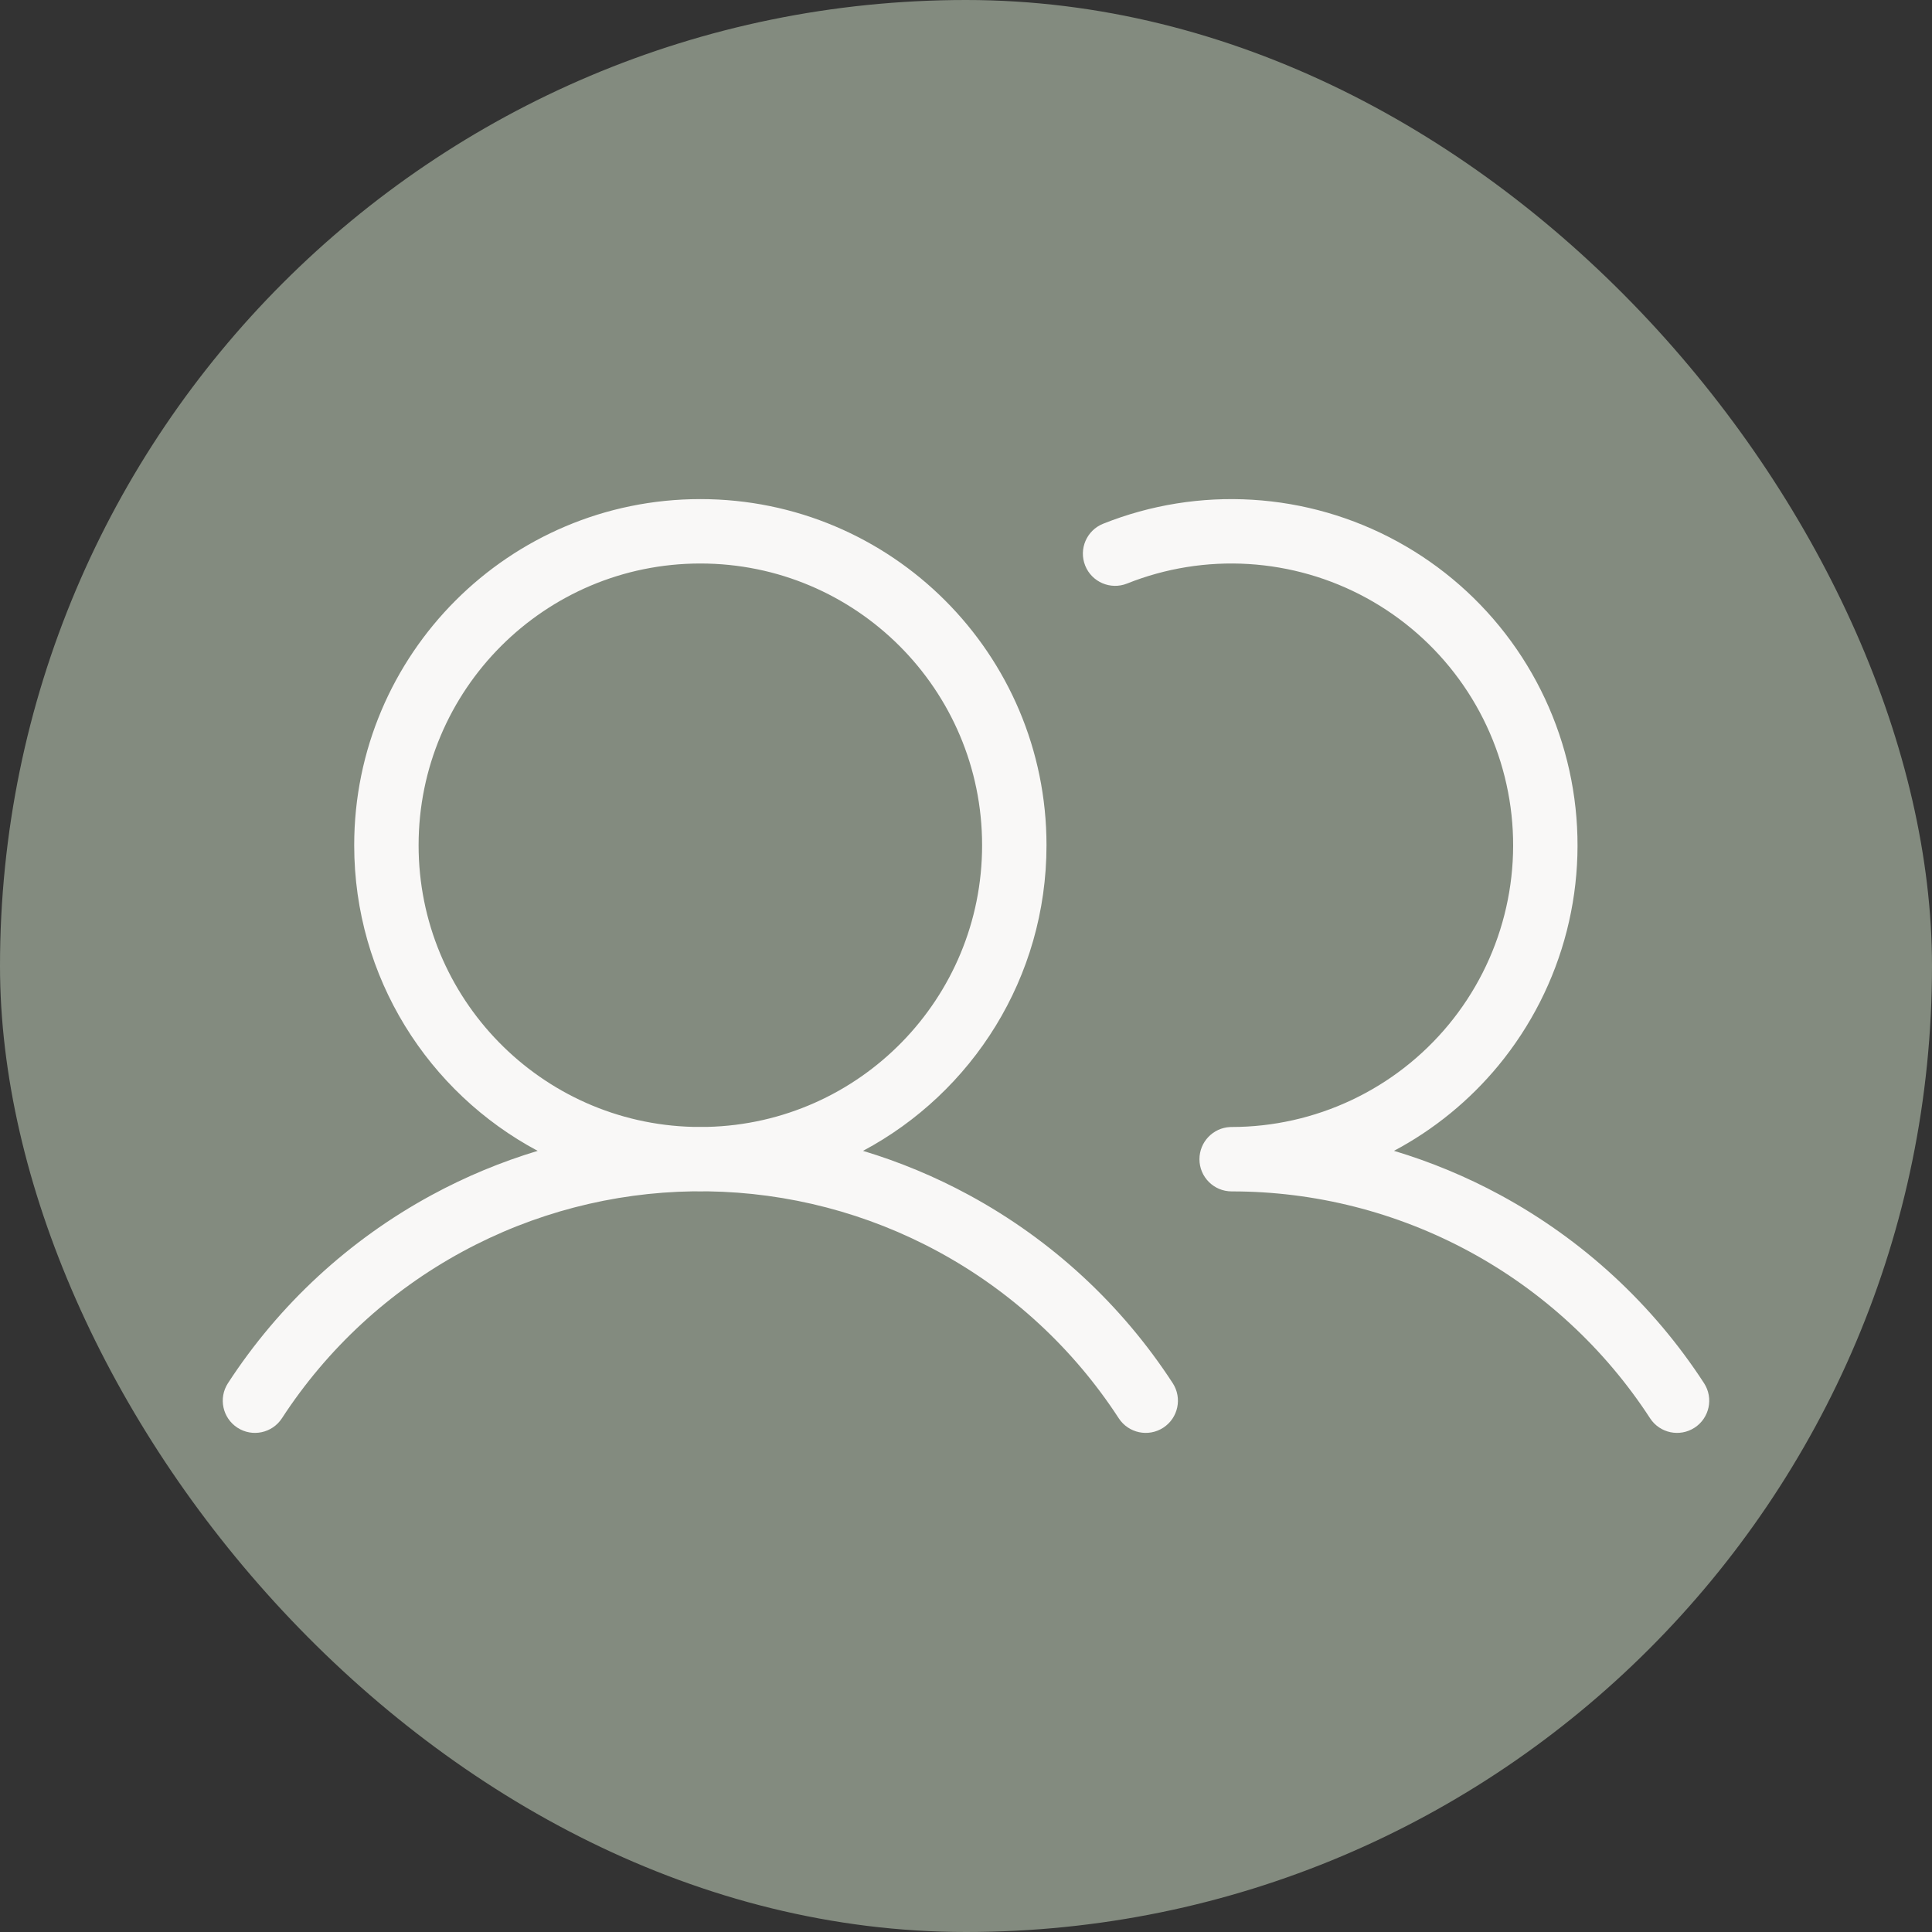
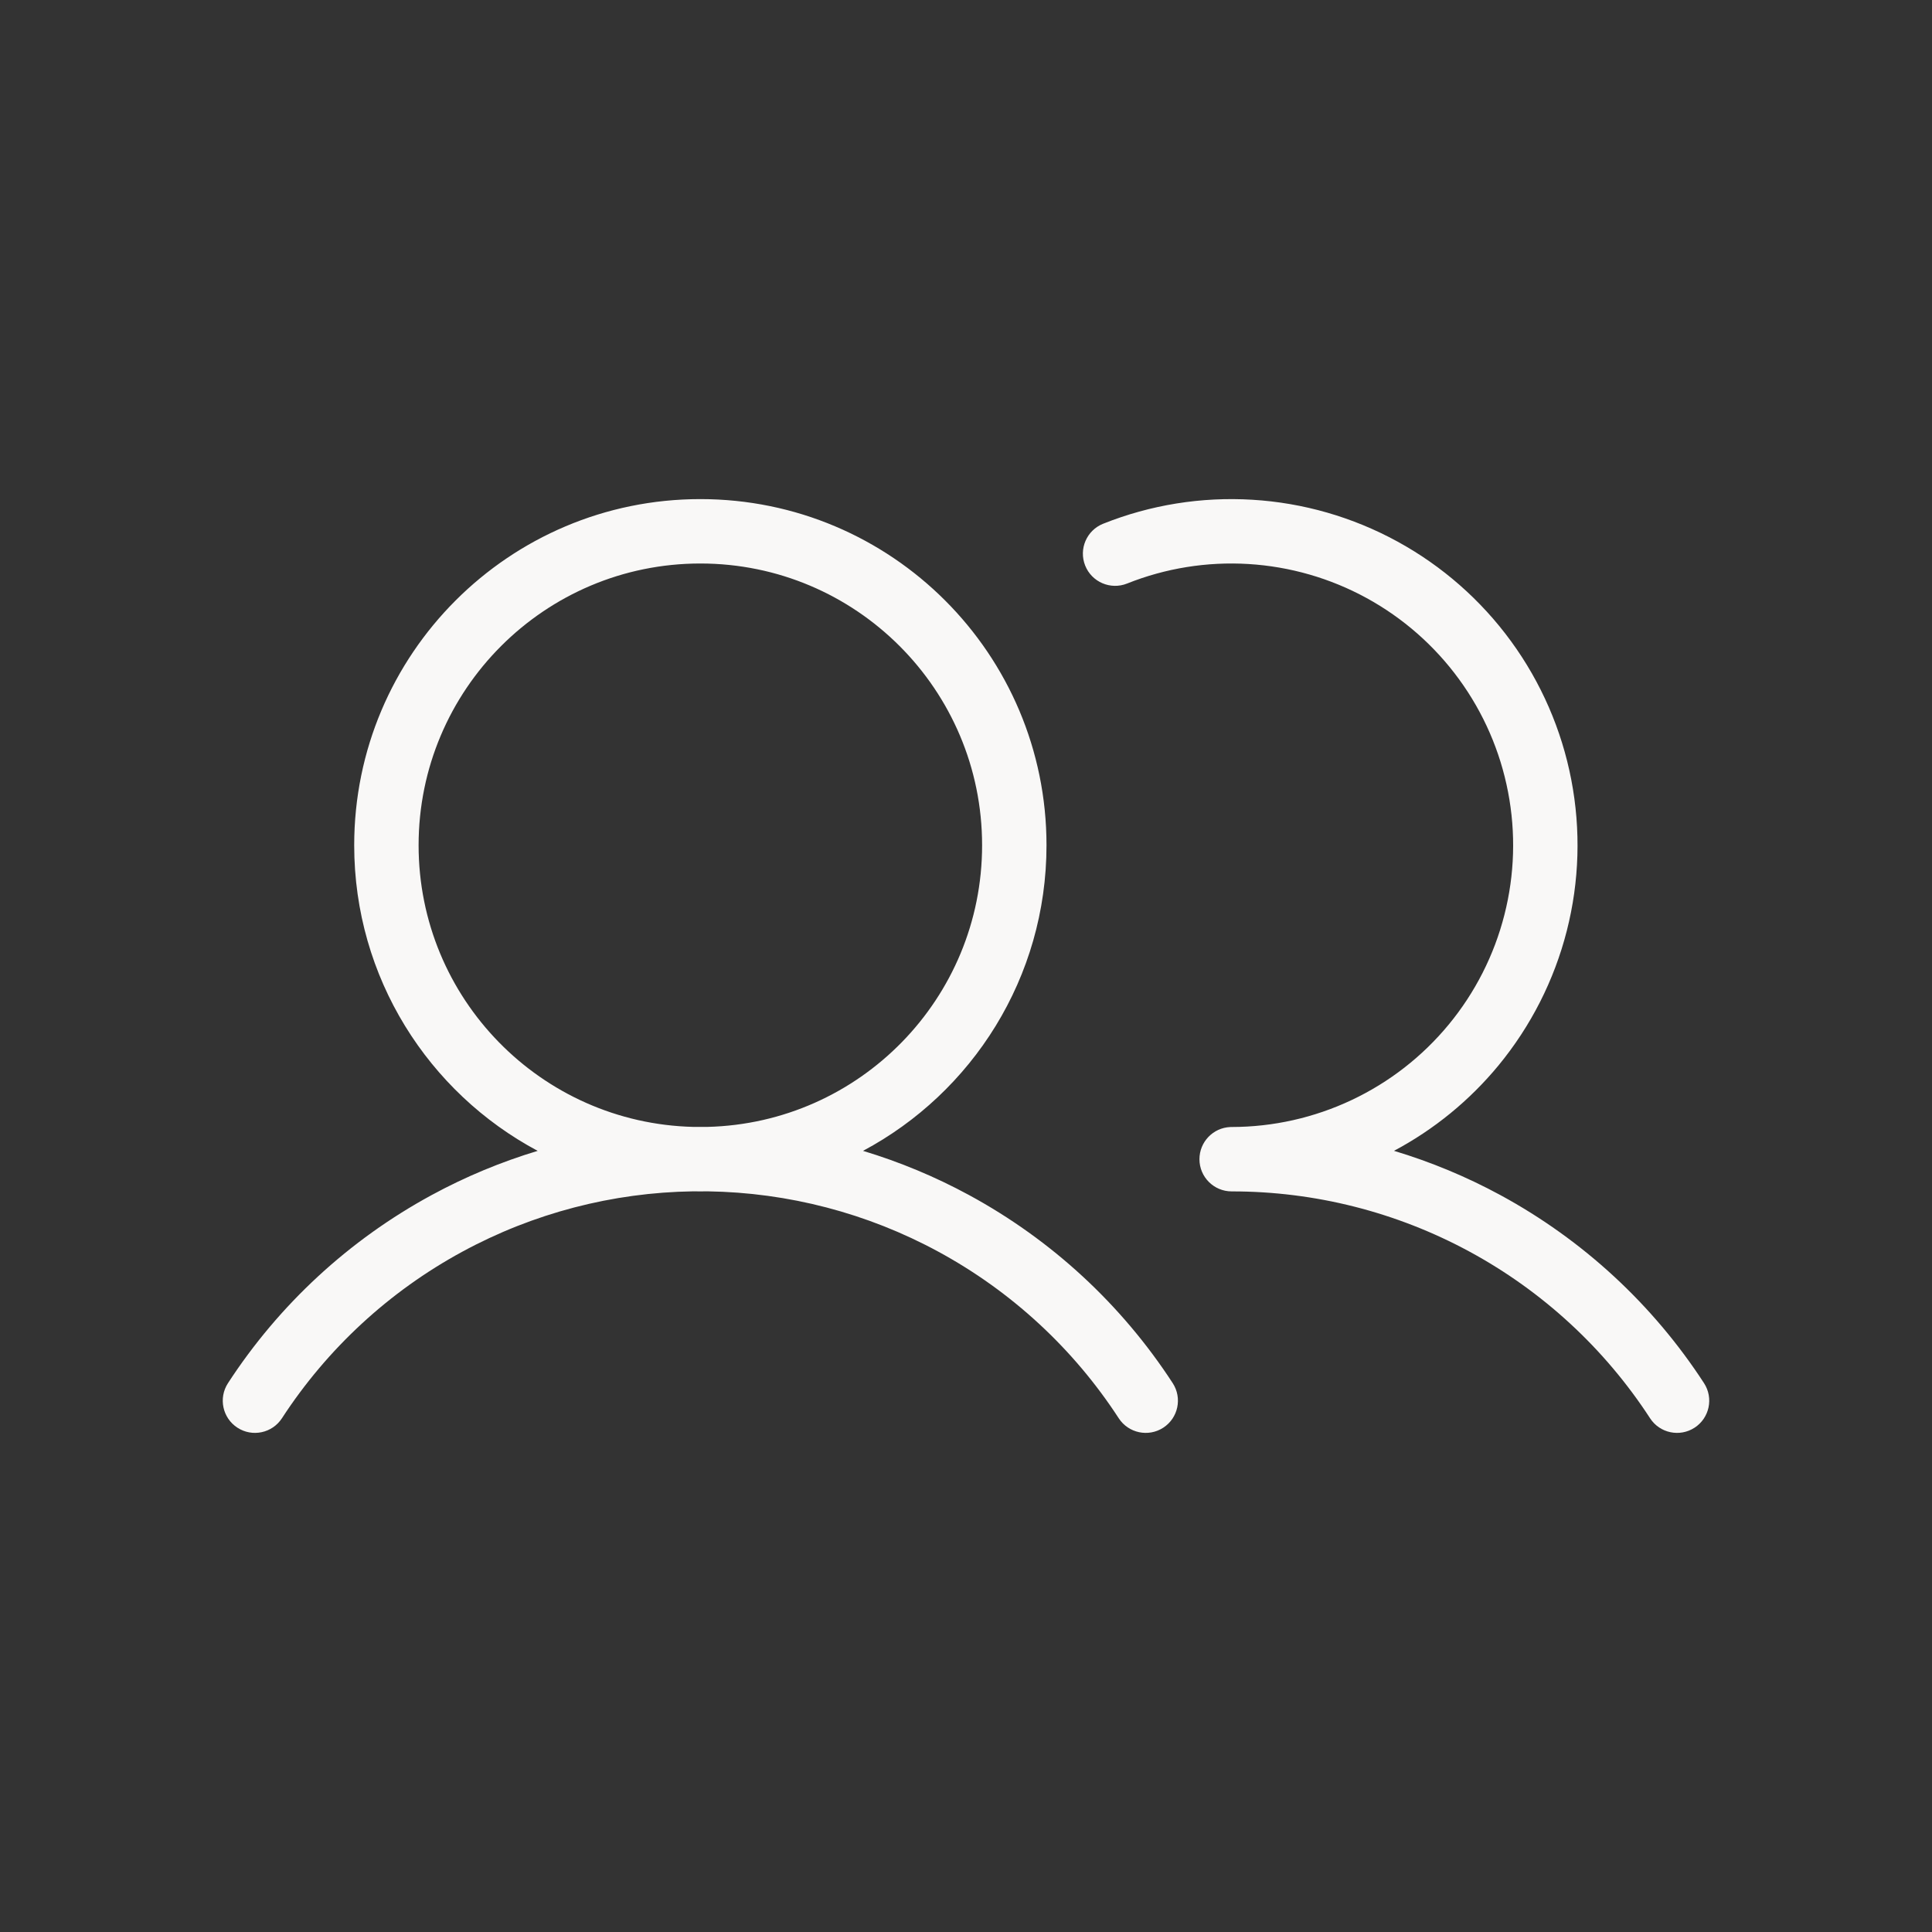
<svg xmlns="http://www.w3.org/2000/svg" width="60" height="60" viewBox="0 0 60 60" fill="none">
  <rect x="0" y="0" width="60" height="60" fill="#333333" stroke="none" />
-   <rect width="60" height="60" rx="30" fill="#838B7F" />
  <path fill-rule="evenodd" clip-rule="evenodd" d="M35.001 18.123C36.197 17.645 37.485 17.438 38.771 17.516C40.057 17.594 41.311 17.955 42.441 18.573C43.572 19.192 44.552 20.052 45.311 21.093C46.071 22.134 46.591 23.33 46.834 24.596C47.078 25.861 47.039 27.165 46.72 28.413C46.402 29.662 45.811 30.825 44.991 31.819C44.171 32.813 43.142 33.613 41.976 34.163C40.811 34.713 39.538 34.999 38.25 35C38.245 35 38.241 35 38.237 35C38.227 35 38.216 35.001 38.206 35.001C37.674 35.024 37.25 35.463 37.25 36.001C37.25 36.553 37.698 37 38.251 37C40.832 36.998 43.373 37.642 45.642 38.873C47.911 40.103 49.837 41.881 51.244 44.045C51.545 44.508 52.164 44.639 52.627 44.338C53.09 44.037 53.221 43.418 52.92 42.955C51.332 40.511 49.157 38.504 46.595 37.114C45.54 36.542 44.433 36.083 43.292 35.74C44.535 35.079 45.636 34.179 46.534 33.092C47.541 31.87 48.267 30.442 48.658 28.908C49.05 27.374 49.097 25.772 48.798 24.218C48.499 22.663 47.86 21.194 46.927 19.915C45.994 18.636 44.79 17.579 43.401 16.819C42.012 16.059 40.472 15.615 38.892 15.52C37.312 15.424 35.73 15.678 34.26 16.265C33.746 16.47 33.497 17.051 33.701 17.564C33.906 18.077 34.487 18.327 35.001 18.123ZM21.75 17.5C16.918 17.5 13 21.418 13 26.25C13 31.011 16.802 34.883 21.535 34.997C21.607 34.996 21.678 34.996 21.75 34.996C21.822 34.996 21.893 34.996 21.965 34.997C26.698 34.883 30.5 31.011 30.5 26.25C30.5 21.418 26.583 17.5 21.75 17.5ZM11 26.25C11 30.361 13.307 33.933 16.698 35.741C15.561 36.084 14.457 36.543 13.405 37.114C10.843 38.504 8.669 40.511 7.08 42.955C6.779 43.418 6.91 44.037 7.373 44.338C7.836 44.639 8.455 44.508 8.756 44.045C10.164 41.881 12.09 40.103 14.359 38.872C16.562 37.676 19.022 37.034 21.526 36.998C21.601 36.999 21.675 37 21.75 37C21.825 37 21.9 36.999 21.974 36.998C24.478 37.034 26.938 37.676 29.141 38.872C31.41 40.103 33.336 41.881 34.743 44.045C35.045 44.508 35.664 44.639 36.127 44.338C36.59 44.037 36.721 43.418 36.42 42.955C34.831 40.511 32.657 38.504 30.095 37.114C29.043 36.543 27.939 36.084 26.802 35.741C30.193 33.933 32.5 30.361 32.5 26.25C32.5 20.313 27.687 15.5 21.75 15.5C15.813 15.5 11 20.313 11 26.25Z" fill="#F9F8F7" />
</svg>